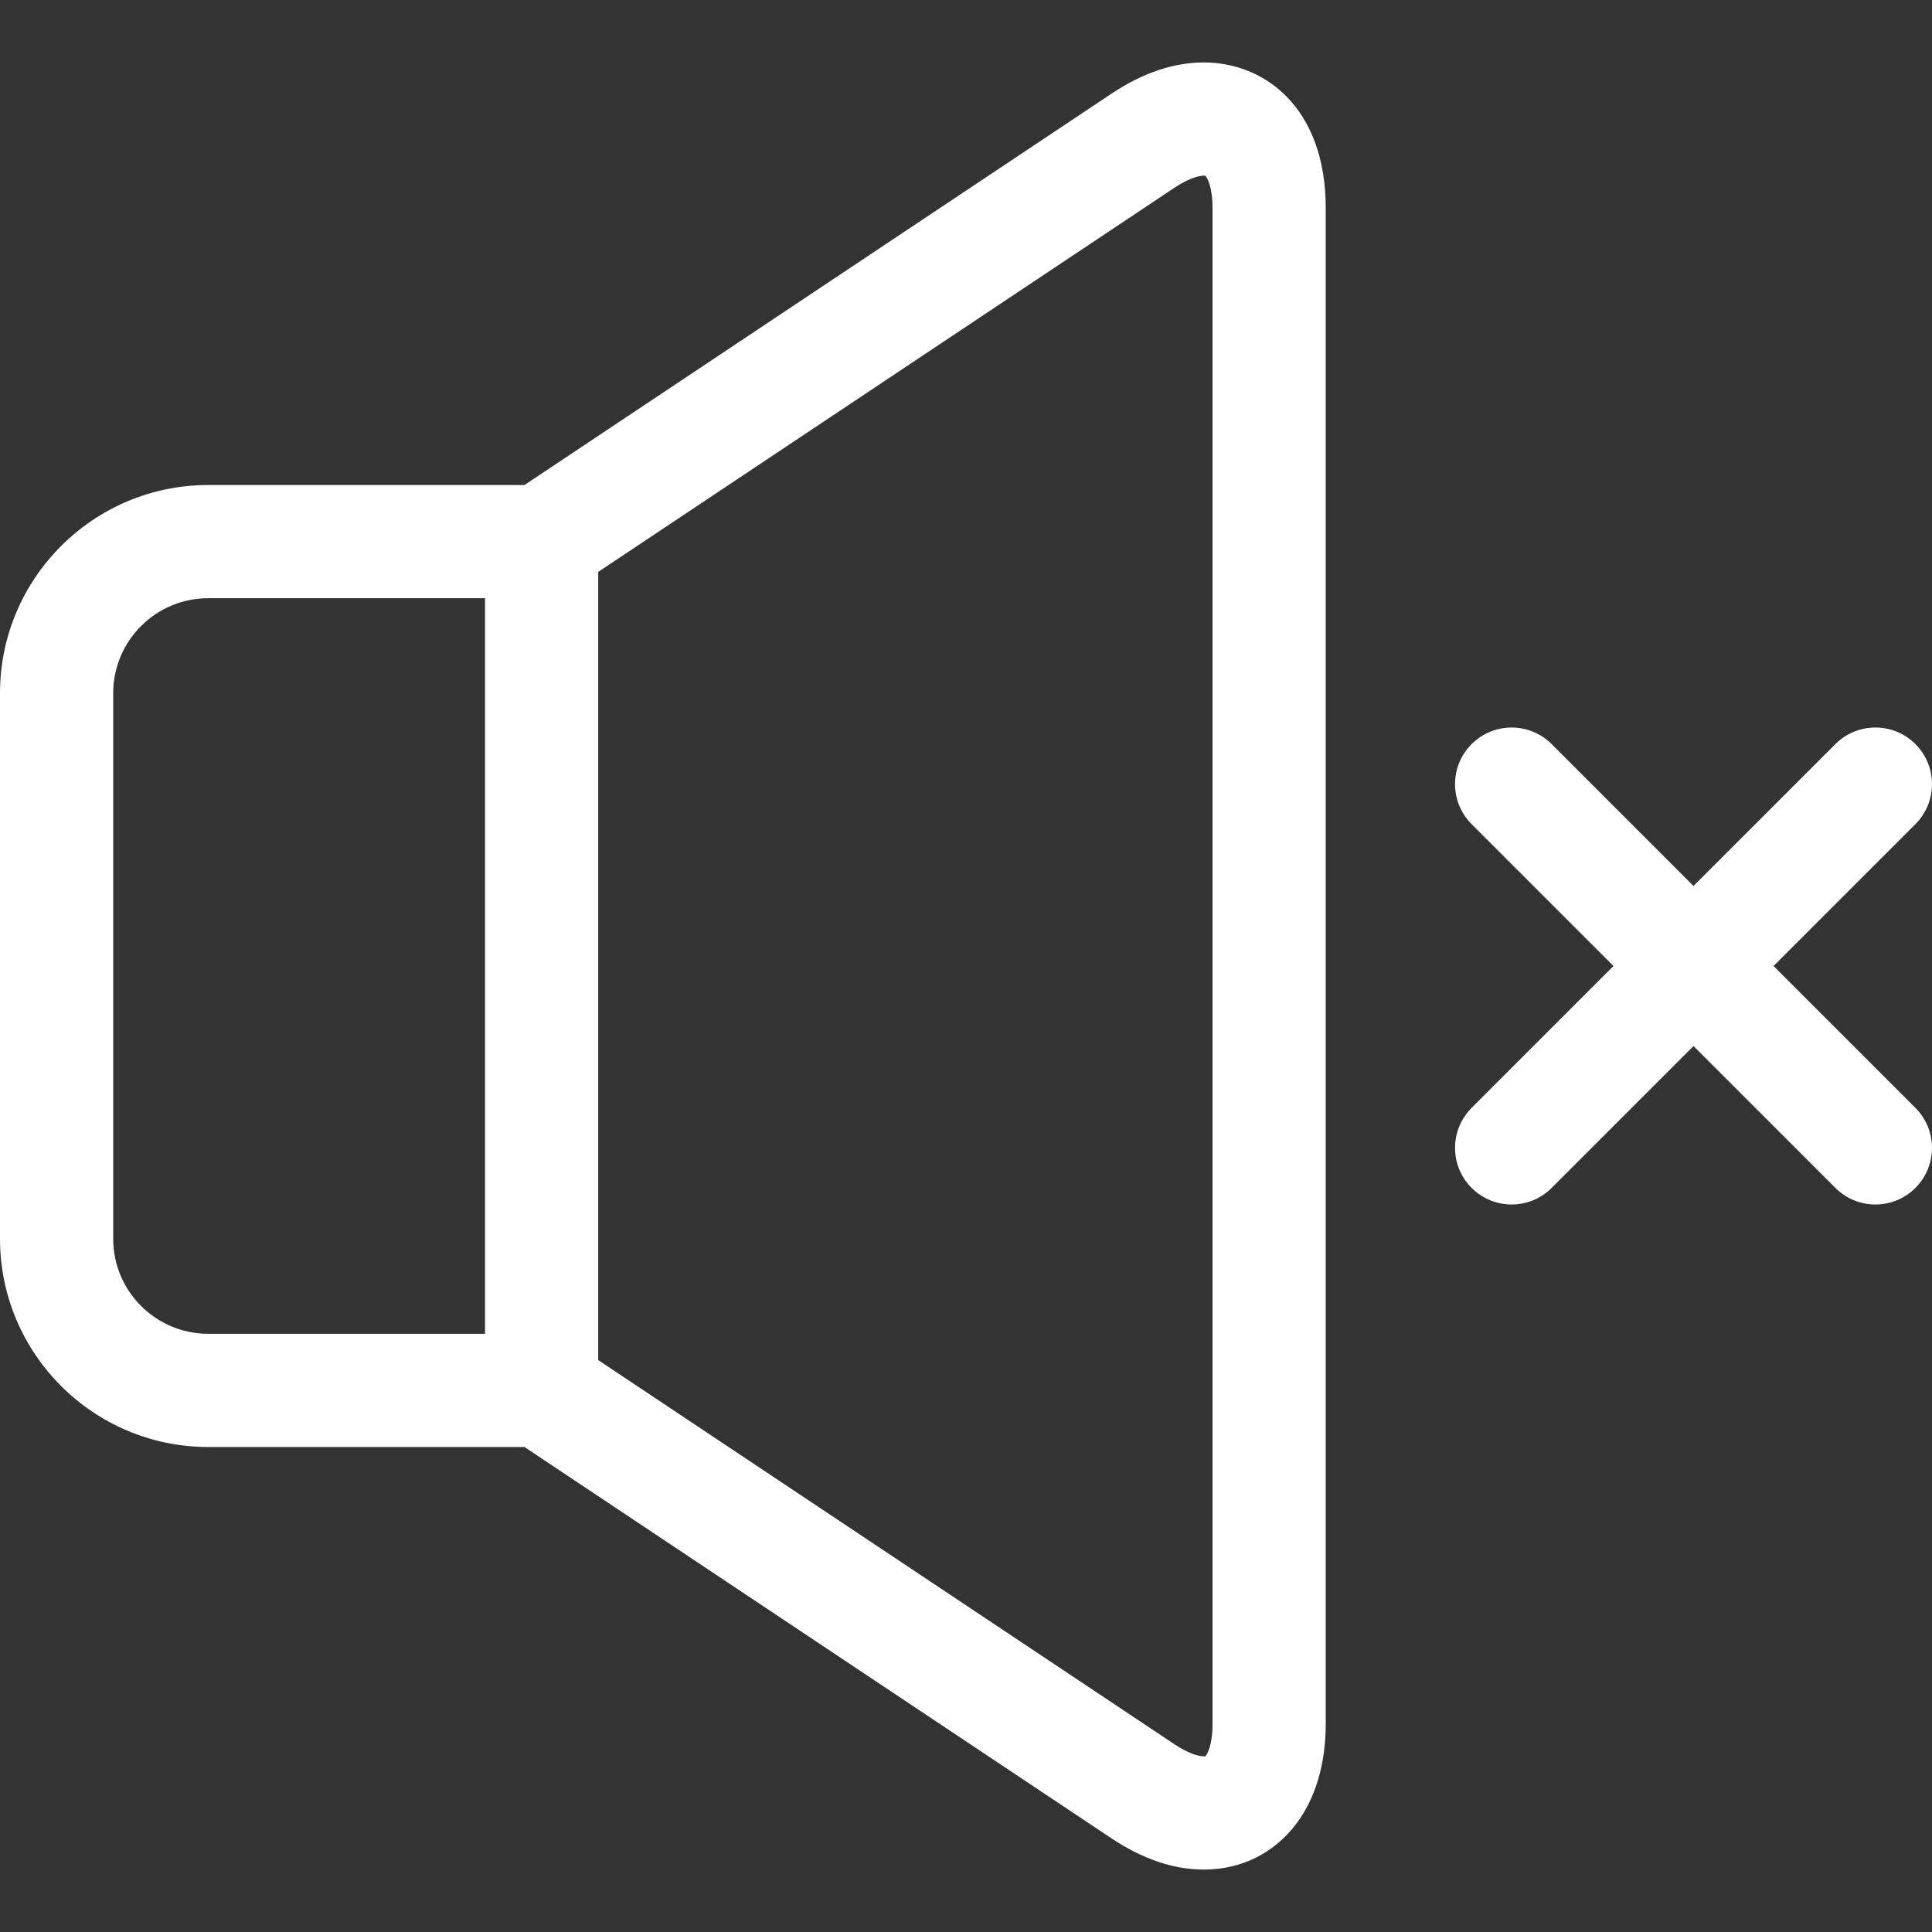
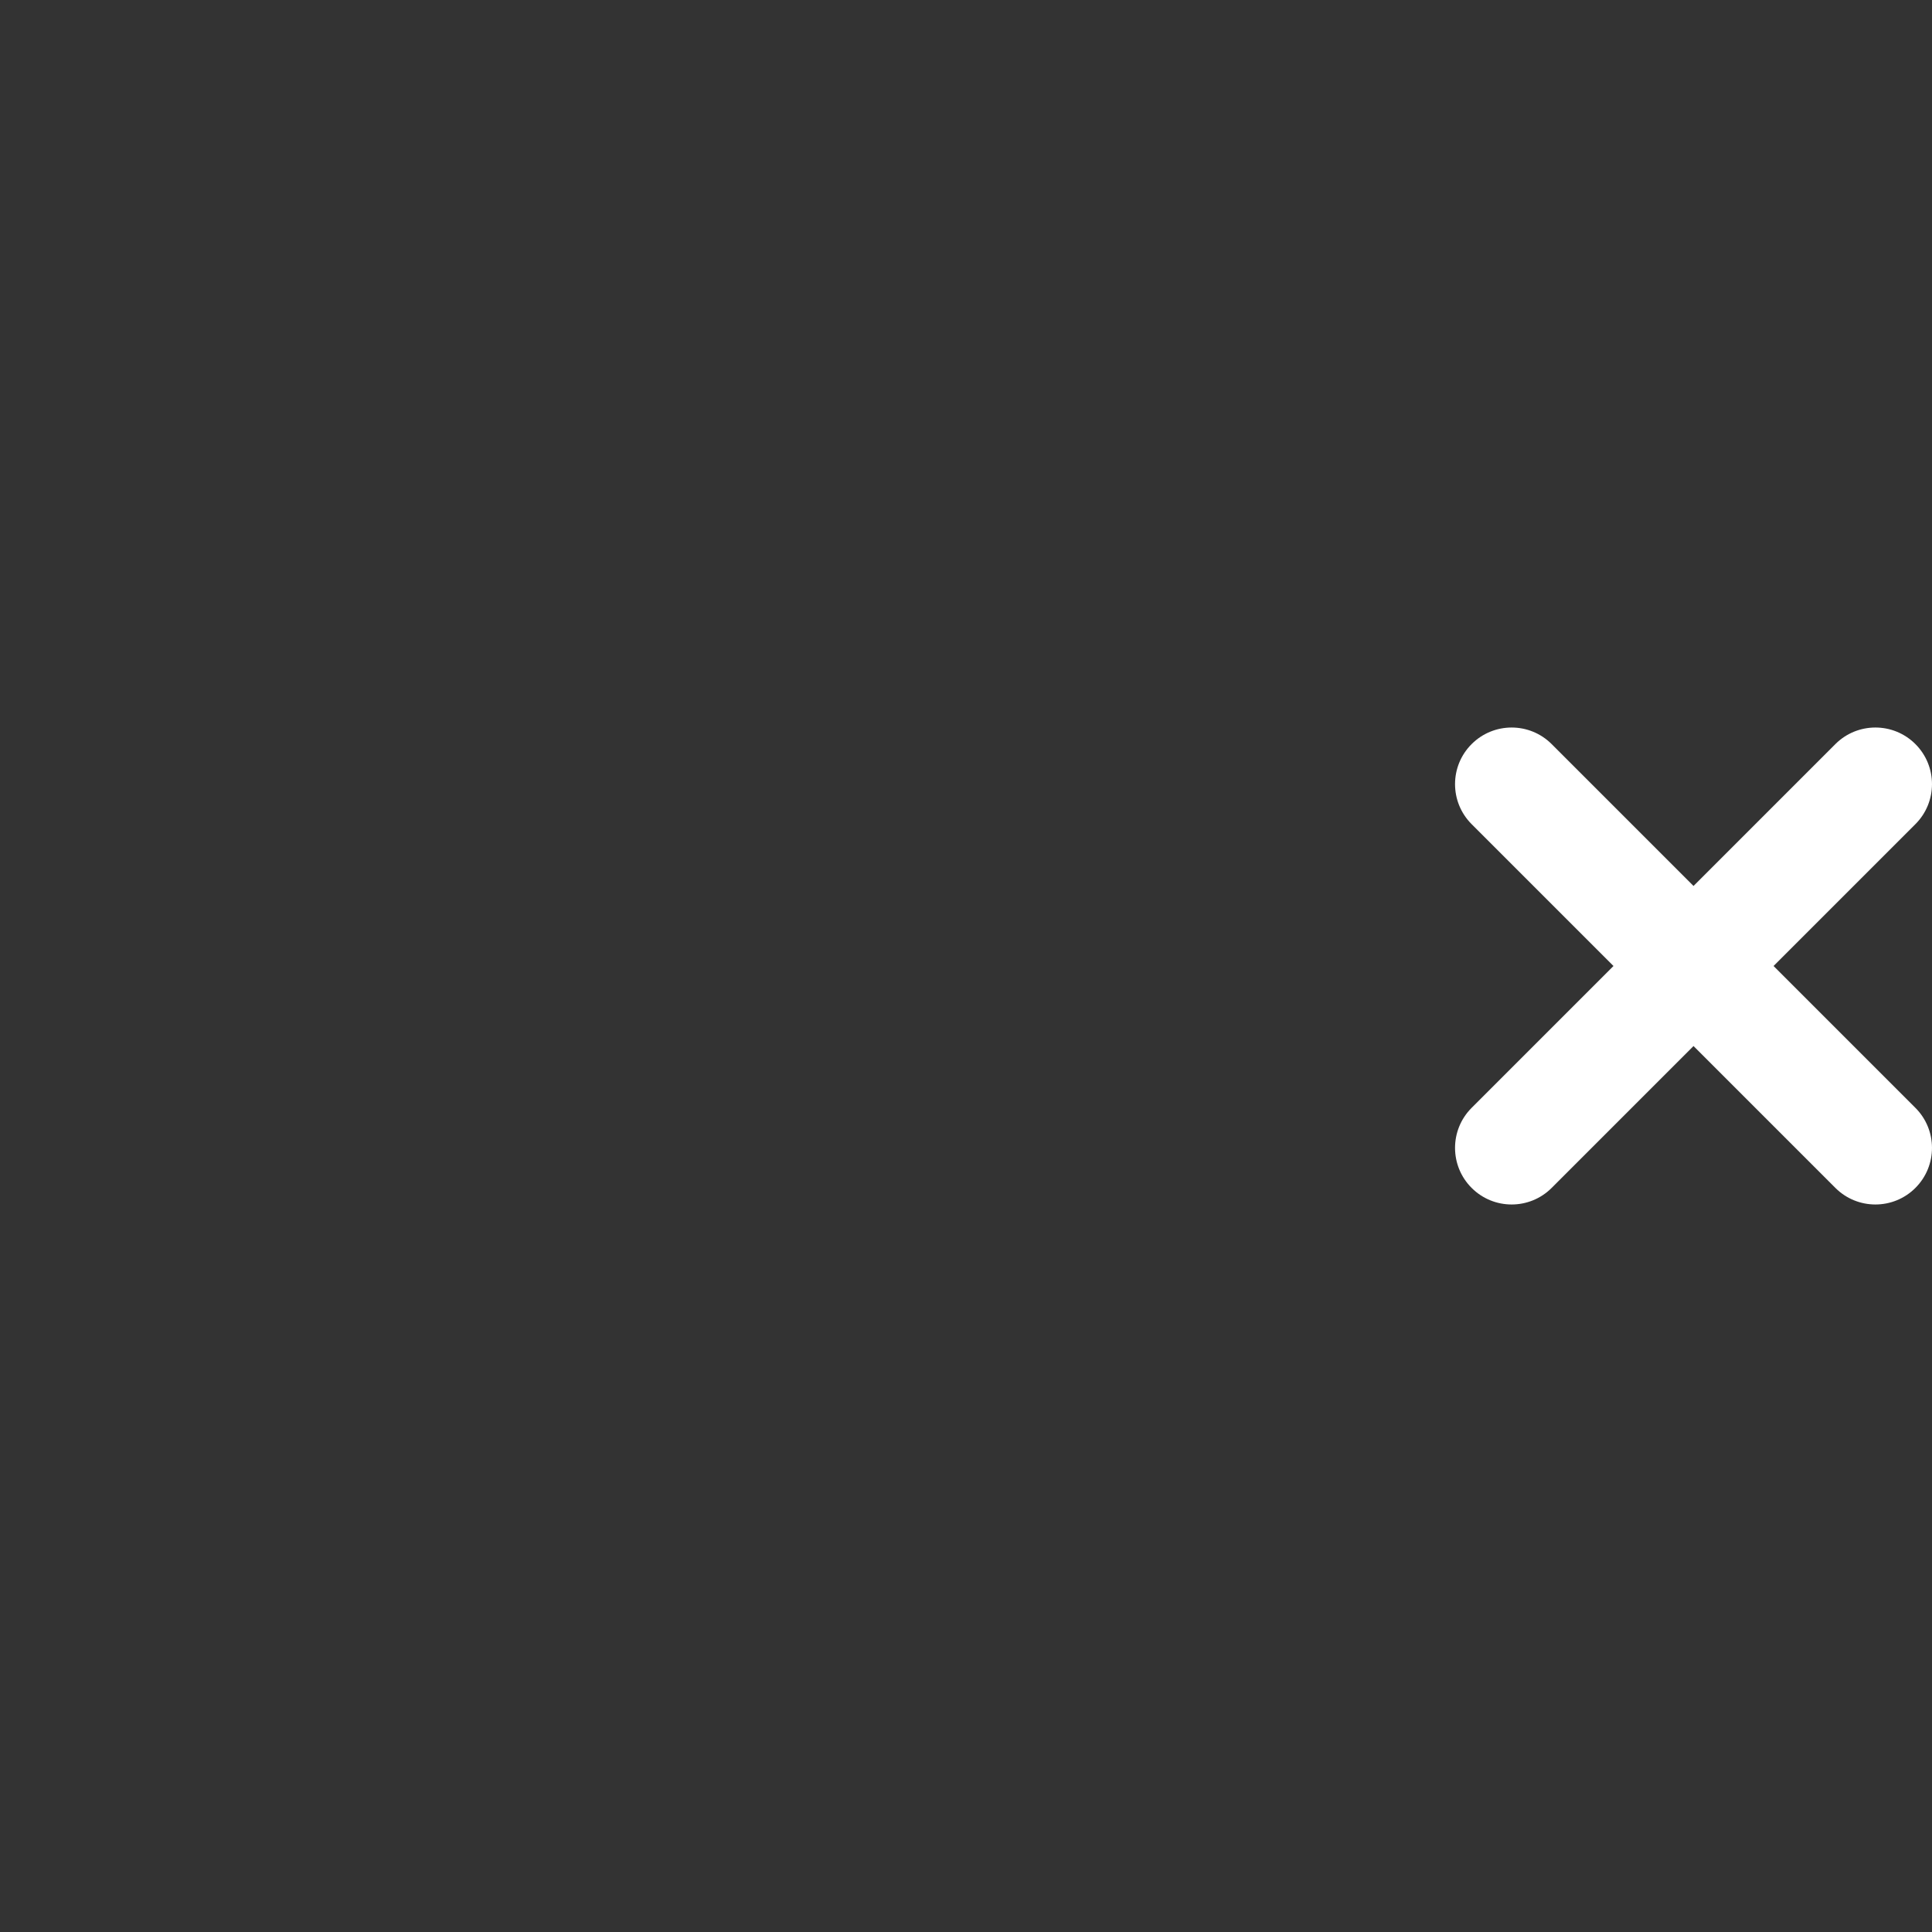
<svg xmlns="http://www.w3.org/2000/svg" id="Layer_1" height="512" viewBox="0 0 512 512" width="512" style="     fill: white; ">
  <rect x="0" y="0" width="512" height="512" fill="#333333" stroke="none" />
  <g>
-     <path d="m319.027 16.548c-8 0-16.221 2.776-24.434 8.251l-155.602 103.735h-83.824c-30.419 0-55.167 24.747-55.167 55.167v144.6c0 30.419 24.748 55.167 55.167 55.167h83.825l155.603 103.734c8.211 5.474 16.432 8.25 24.432 8.251h.003c9.881 0 18.574-4.299 24.477-12.106 5.121-6.771 7.827-15.939 7.827-26.513v-401.667c0-26.678-16.226-38.619-32.307-38.619zm-289.027 311.752v-144.6c0-13.877 11.29-25.167 25.167-25.167h73.366v194.934h-73.366c-13.877 0-25.167-11.29-25.167-25.167zm291.334 128.533c0 5.7-1.431 8.141-1.896 8.587-.065.013-.196.031-.408.031-.699 0-3.324-.232-7.795-3.213l-152.701-101.8v-208.876l152.7-101.801c4.472-2.981 7.095-3.213 7.793-3.213.213 0 .344.019.409.031.465.445 1.897 2.884 1.897 8.587v401.667z" />
    <path d="m470.013 256 37.593-37.594c5.858-5.858 5.858-15.355 0-21.213-5.857-5.858-15.355-5.858-21.213 0l-37.593 37.595-37.593-37.594c-5.857-5.858-15.354-5.858-21.213 0-5.858 5.857-5.858 15.355 0 21.213l37.593 37.593-37.593 37.594c-5.858 5.858-5.858 15.355 0 21.213 2.929 2.929 6.768 4.394 10.606 4.394s7.678-1.464 10.606-4.394l37.593-37.594 37.593 37.594c2.929 2.929 6.767 4.394 10.606 4.394 3.838 0 7.678-1.465 10.606-4.394 5.858-5.857 5.858-15.355 0-21.213z" />
  </g>
</svg>